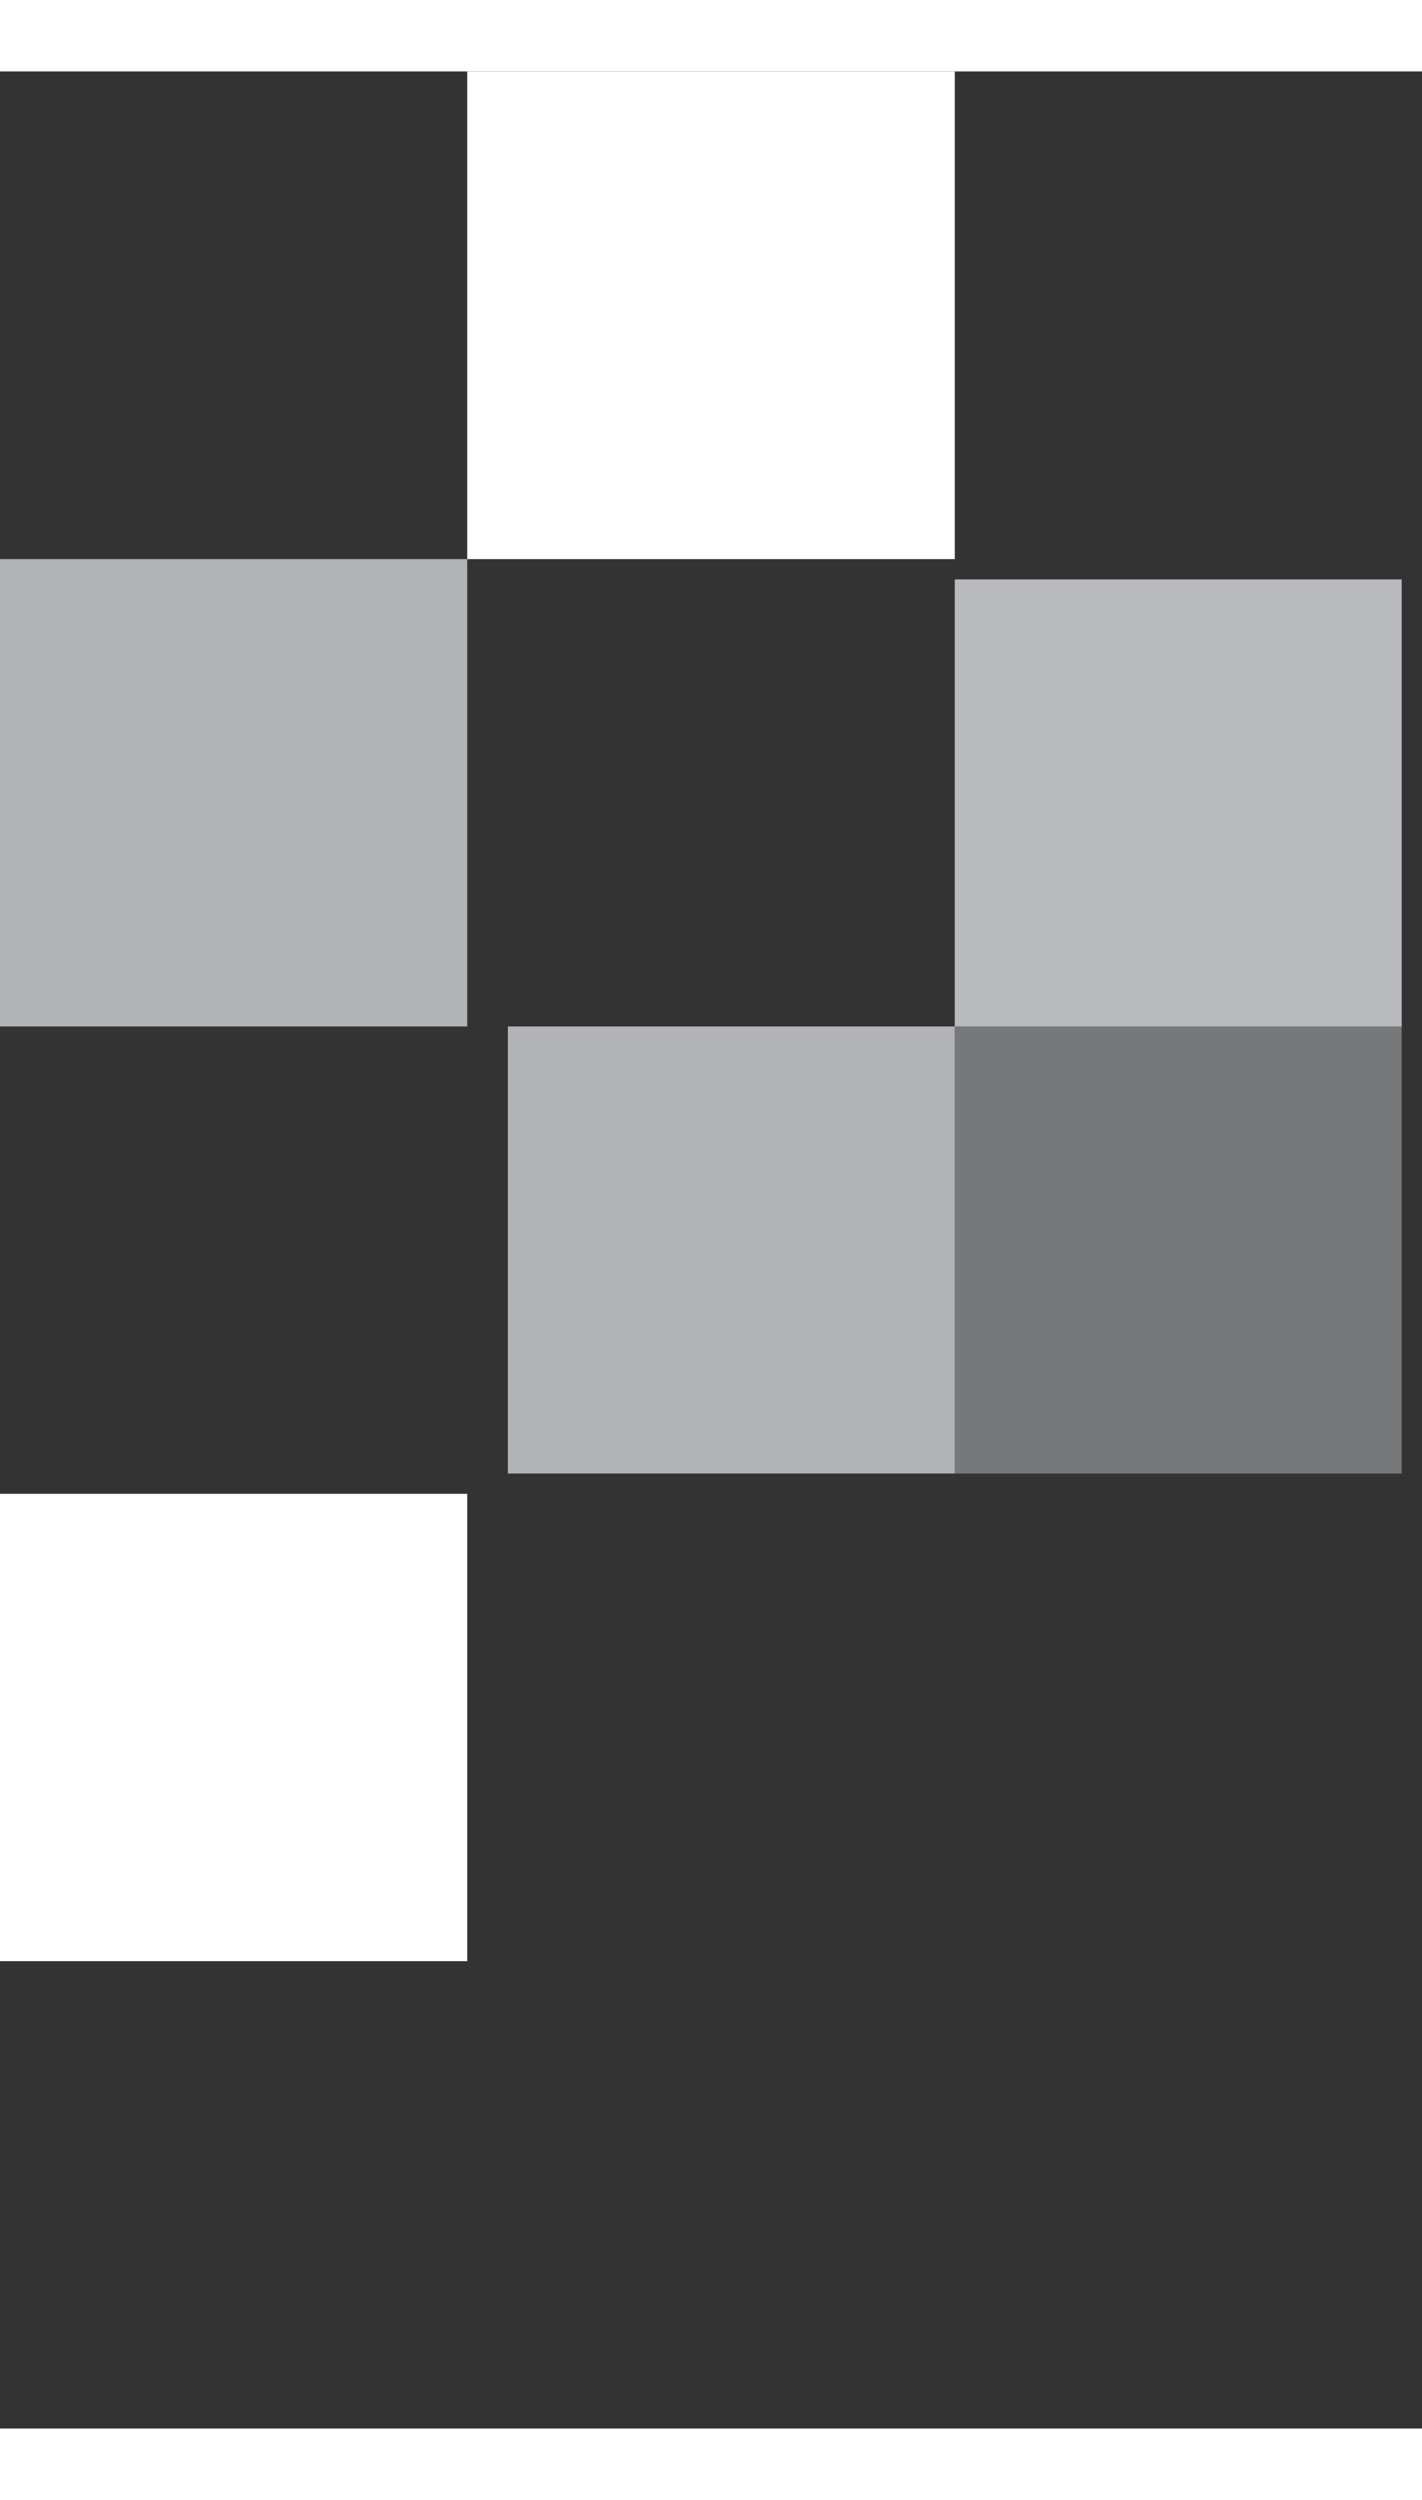
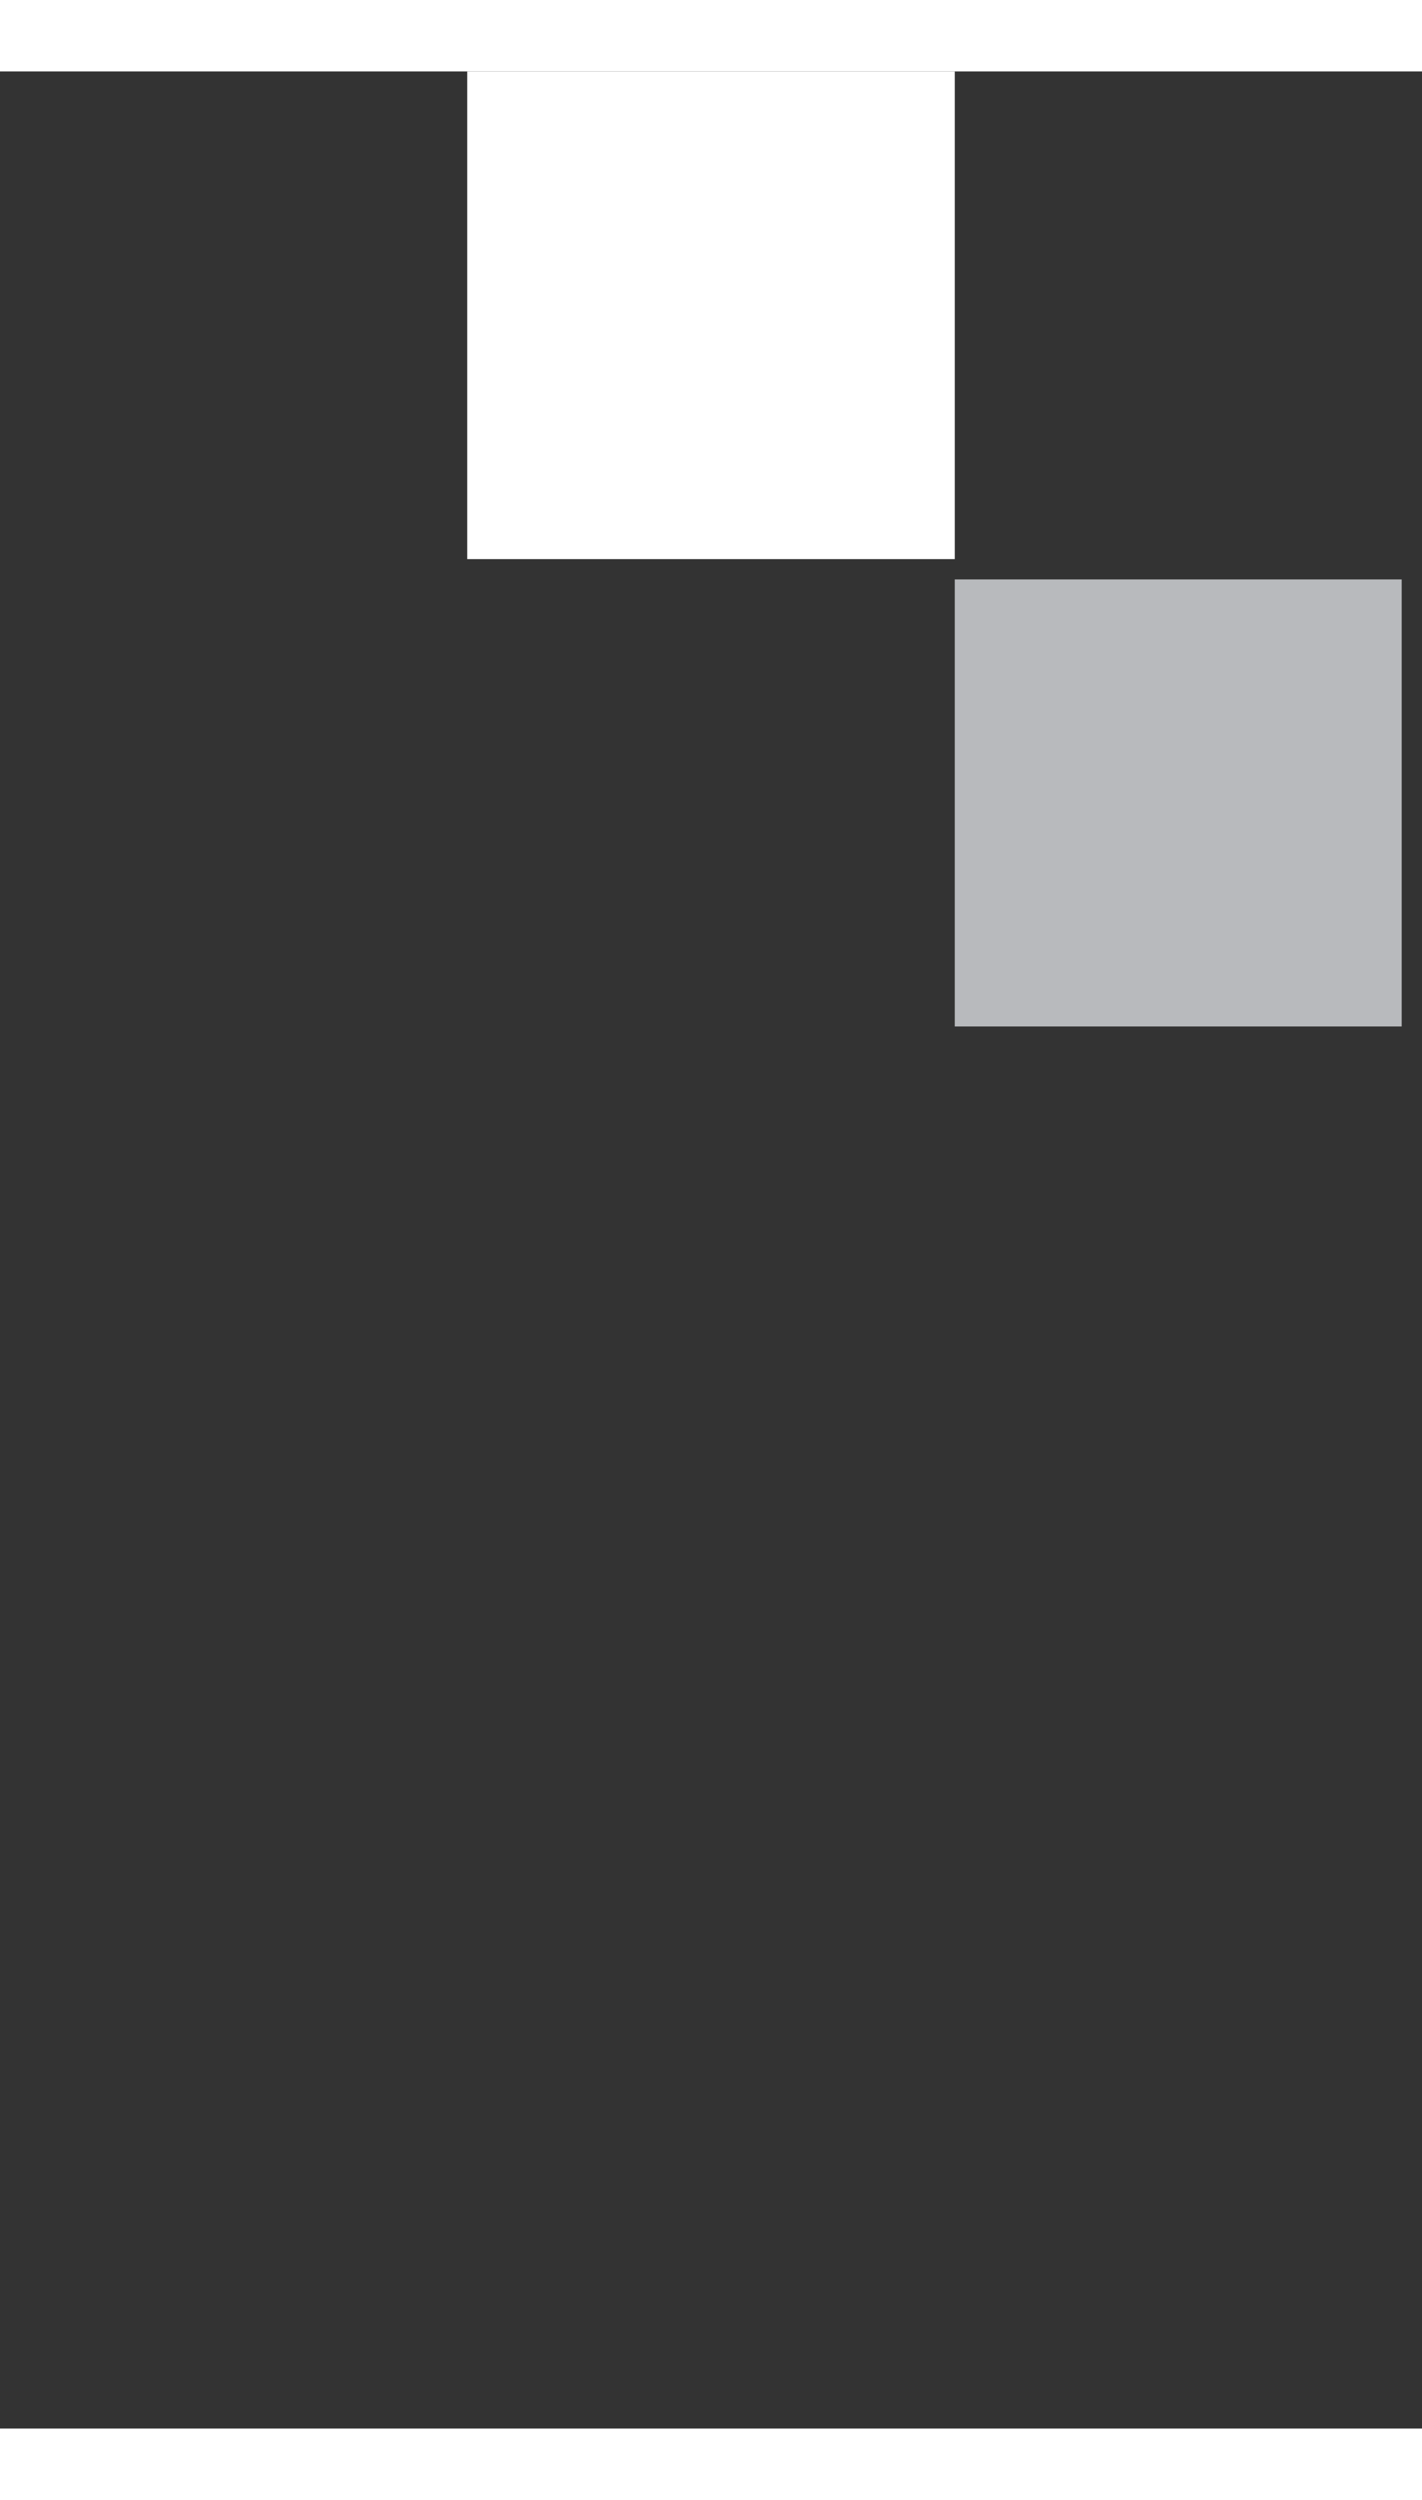
<svg xmlns="http://www.w3.org/2000/svg" id="Group_1036" data-name="Group 1036" width="66" height="116" viewBox="0 0 70 116">
  <rect x="0" y="0" width="70" height="116" fill="#333333" stroke="none" />
  <rect id="Rectangle_34" data-name="Rectangle 34" width="22" height="22" transform="translate(47 25)" fill="#e2e5e9" opacity="0.76" />
  <rect id="Rectangle_377" data-name="Rectangle 377" width="24" height="24" transform="translate(23)" fill="#fff" />
-   <rect id="Rectangle_379" data-name="Rectangle 379" width="22" height="22" transform="translate(25 47)" fill="#e2e5e9" opacity="0.72" />
-   <rect id="Rectangle_380" data-name="Rectangle 380" width="22" height="22" transform="translate(47 47)" fill="#e2e5e9" opacity="0.39" />
-   <rect id="Rectangle_385" data-name="Rectangle 385" width="23" height="23" transform="translate(0 70)" fill="#fff" />
-   <rect id="Rectangle_378" data-name="Rectangle 378" width="23" height="23" transform="translate(0 24)" fill="#e2e5e9" opacity="0.72" />
</svg>